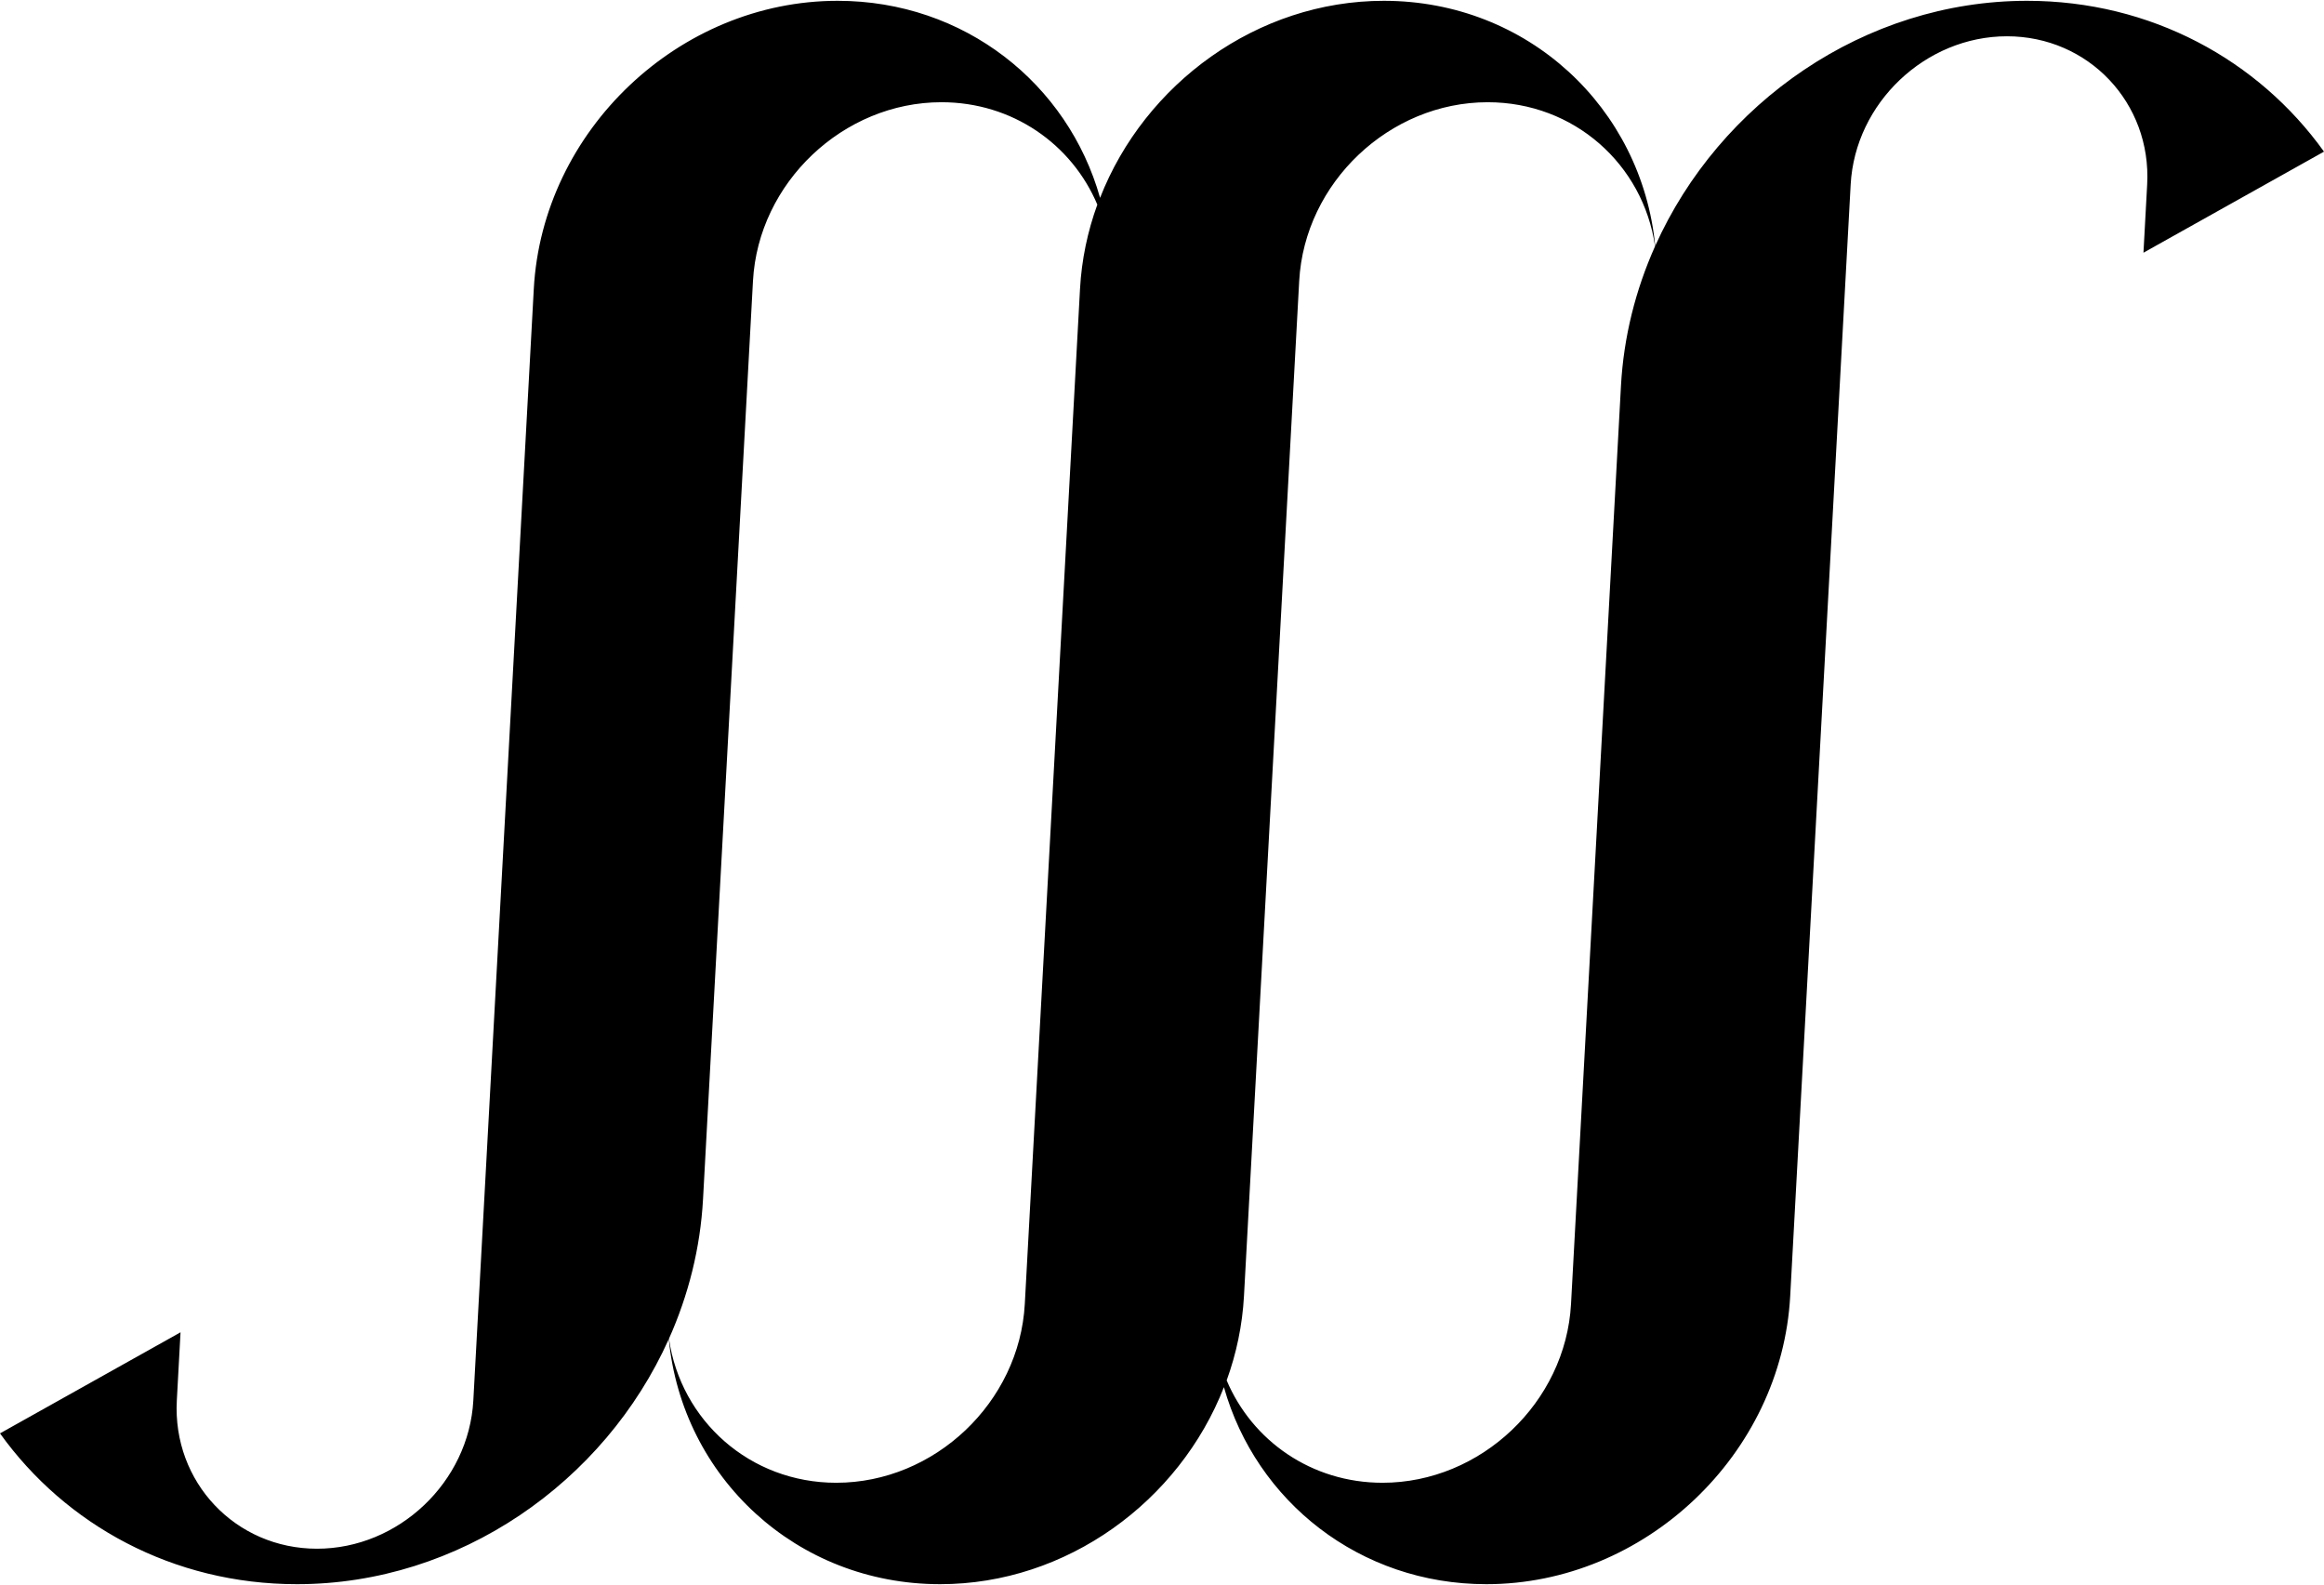
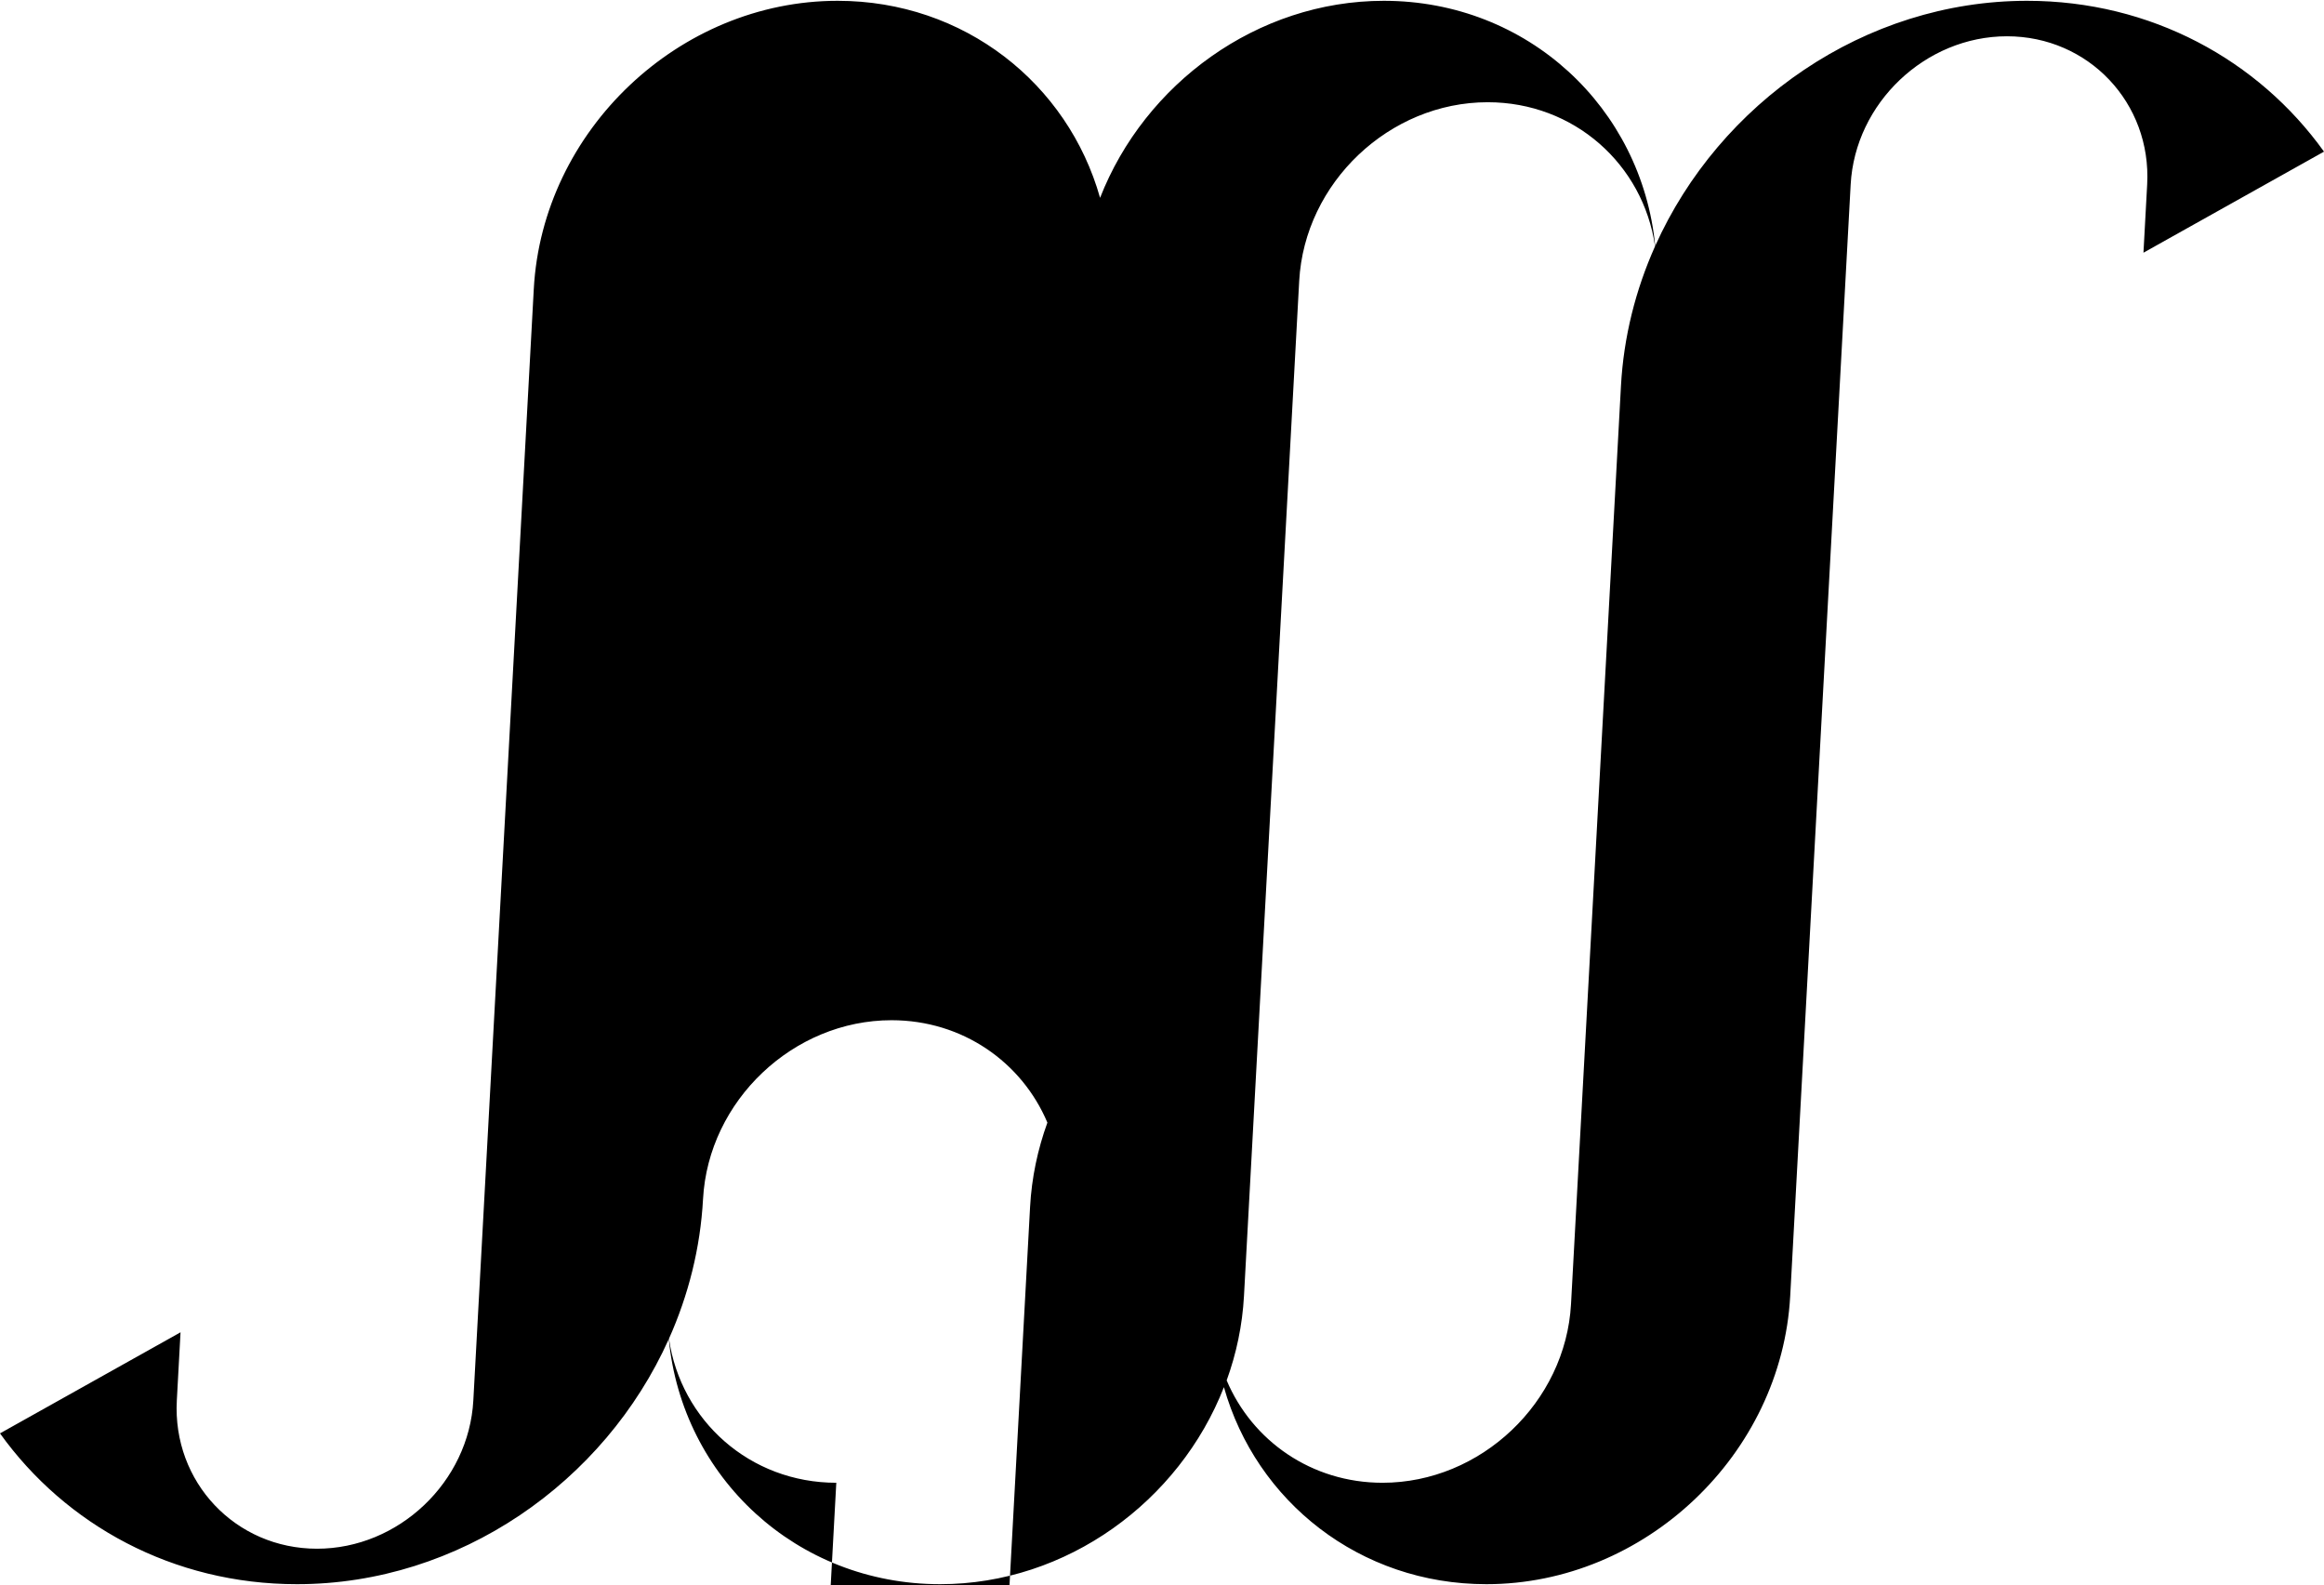
<svg xmlns="http://www.w3.org/2000/svg" id="_레이어_1" data-name="레이어_1" version="1.1" viewBox="0 0 500 341">
  <defs>
    <style>
      .st0 {
        fill-rule: evenodd;
      }
    </style>
  </defs>
-   <path class="st0" d="M461.159,54.365l38.841-21.742C485.886,12.925,462.769.174,436.121.174c-34.957,0-66.211,21.947-80.007,52.734C353.219,23.169,328.677.174,297.73.174c-27.247,0-51.458,17.834-61.053,42.39C229.757,18.002,207.461.174,180.211.174c-34.098,0-63.514,27.898-65.369,61.996l-13.007,239.127c-.954,17.543-16.088,31.896-33.631,31.896s-31.115-14.353-30.161-31.896l.798-14.662L0,308.378c14.114,19.698,37.232,32.448,63.879,32.448,34.957,0,66.211-21.947,80.007-52.734,2.894,29.738,27.437,52.734,58.383,52.734,27.247,0,51.459-17.834,61.053-42.389,6.92,24.56,29.216,42.389,56.466,42.389,34.098,0,63.513-27.898,65.369-61.996l13.007-239.129c.954-17.542,16.088-31.895,33.631-31.895s31.115,14.353,30.161,31.895l-.798,14.663ZM179.926,319.006h0c-18.595,0-33.453-13.385-36.005-30.989,4.172-9.333,6.759-19.467,7.335-30.06l10.743-197.499c1.151-21.157,19.402-38.466,40.557-38.466,15.281,0,28.044,9.041,33.53,22.029-2.085,5.747-3.383,11.839-3.726,18.148l-2.967,54.546h0l-8.911,163.825c-1.151,21.156-19.401,38.465-40.557,38.465ZM338.001,280.541c-1.151,21.156-19.402,38.465-40.557,38.465-15.281,0-28.044-9.04-33.531-22.028,2.085-5.747,3.382-11.839,3.725-18.148l5.92-108.824,5.959-109.547c1.151-21.156,19.402-38.465,40.557-38.465,18.595,0,33.453,13.385,36.005,30.989-4.172,9.333-6.759,19.467-7.335,30.06l-10.743,197.499Z" />
+   <path class="st0" d="M461.159,54.365l38.841-21.742C485.886,12.925,462.769.174,436.121.174c-34.957,0-66.211,21.947-80.007,52.734C353.219,23.169,328.677.174,297.73.174c-27.247,0-51.458,17.834-61.053,42.39C229.757,18.002,207.461.174,180.211.174c-34.098,0-63.514,27.898-65.369,61.996l-13.007,239.127c-.954,17.543-16.088,31.896-33.631,31.896s-31.115-14.353-30.161-31.896l.798-14.662L0,308.378c14.114,19.698,37.232,32.448,63.879,32.448,34.957,0,66.211-21.947,80.007-52.734,2.894,29.738,27.437,52.734,58.383,52.734,27.247,0,51.459-17.834,61.053-42.389,6.92,24.56,29.216,42.389,56.466,42.389,34.098,0,63.513-27.898,65.369-61.996l13.007-239.129c.954-17.542,16.088-31.895,33.631-31.895s31.115,14.353,30.161,31.895l-.798,14.663ZM179.926,319.006h0c-18.595,0-33.453-13.385-36.005-30.989,4.172-9.333,6.759-19.467,7.335-30.06c1.151-21.157,19.402-38.466,40.557-38.466,15.281,0,28.044,9.041,33.53,22.029-2.085,5.747-3.383,11.839-3.726,18.148l-2.967,54.546h0l-8.911,163.825c-1.151,21.156-19.401,38.465-40.557,38.465ZM338.001,280.541c-1.151,21.156-19.402,38.465-40.557,38.465-15.281,0-28.044-9.04-33.531-22.028,2.085-5.747,3.382-11.839,3.725-18.148l5.92-108.824,5.959-109.547c1.151-21.156,19.402-38.465,40.557-38.465,18.595,0,33.453,13.385,36.005,30.989-4.172,9.333-6.759,19.467-7.335,30.06l-10.743,197.499Z" />
</svg>